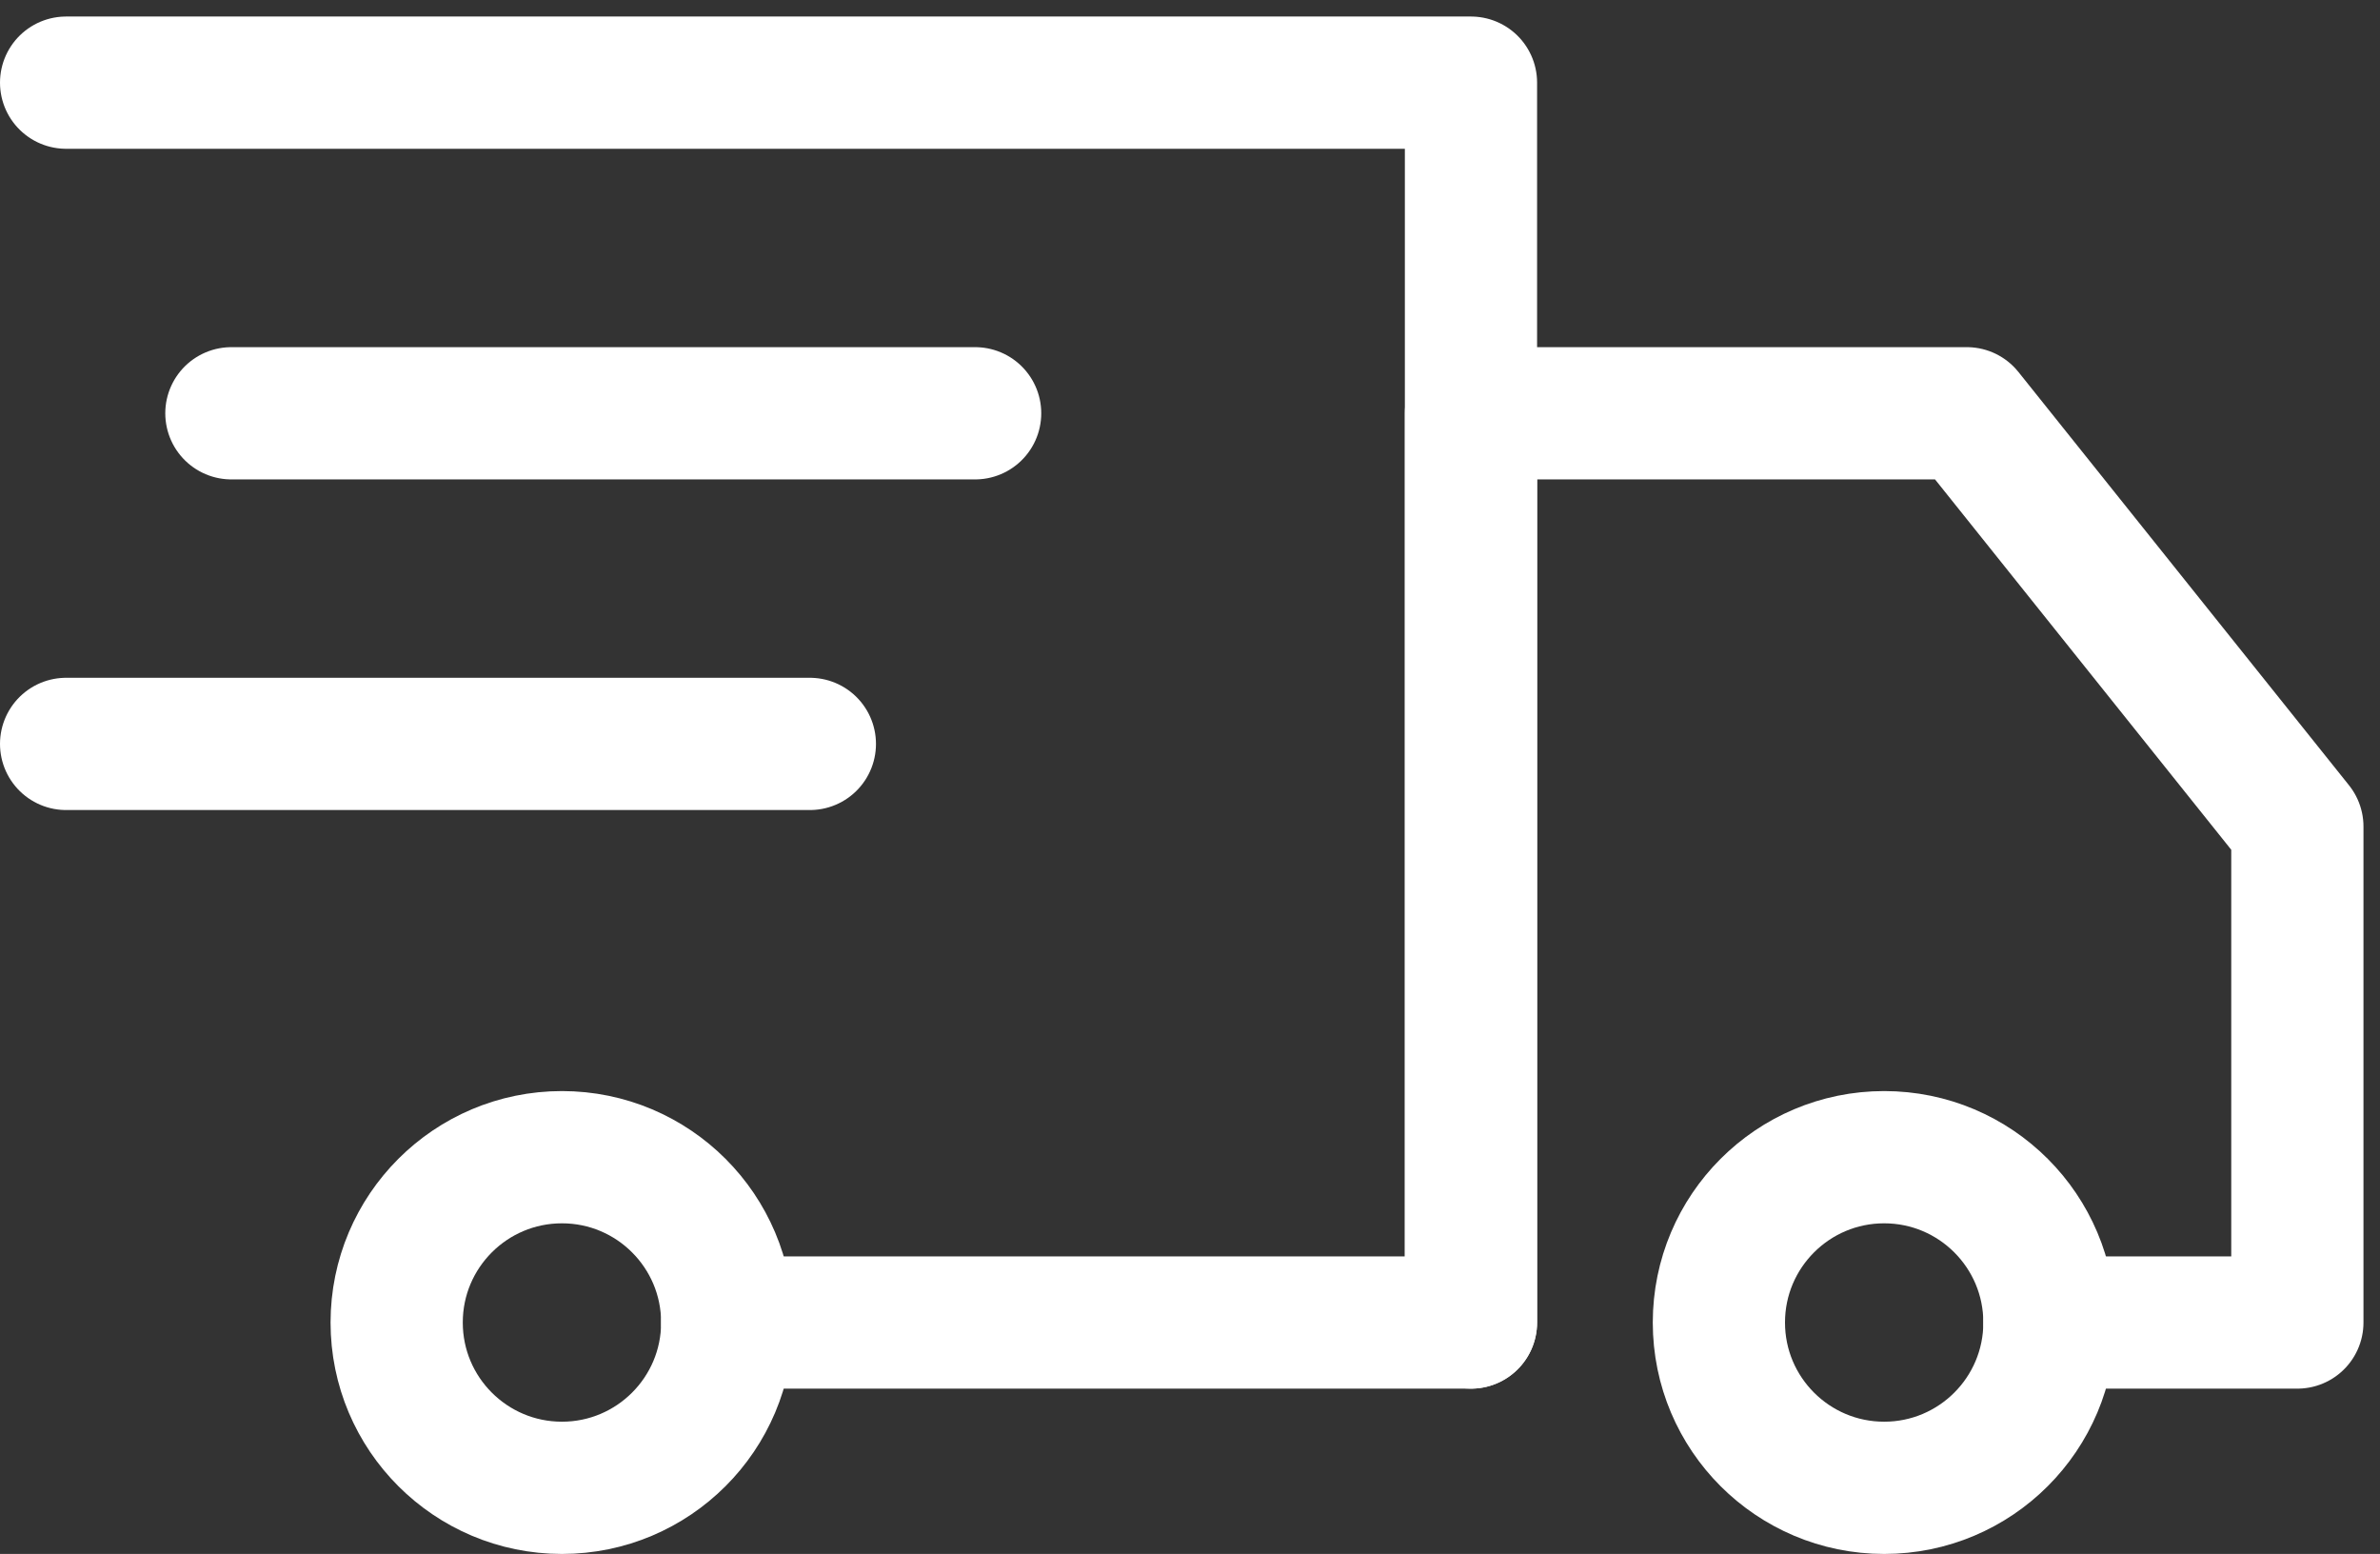
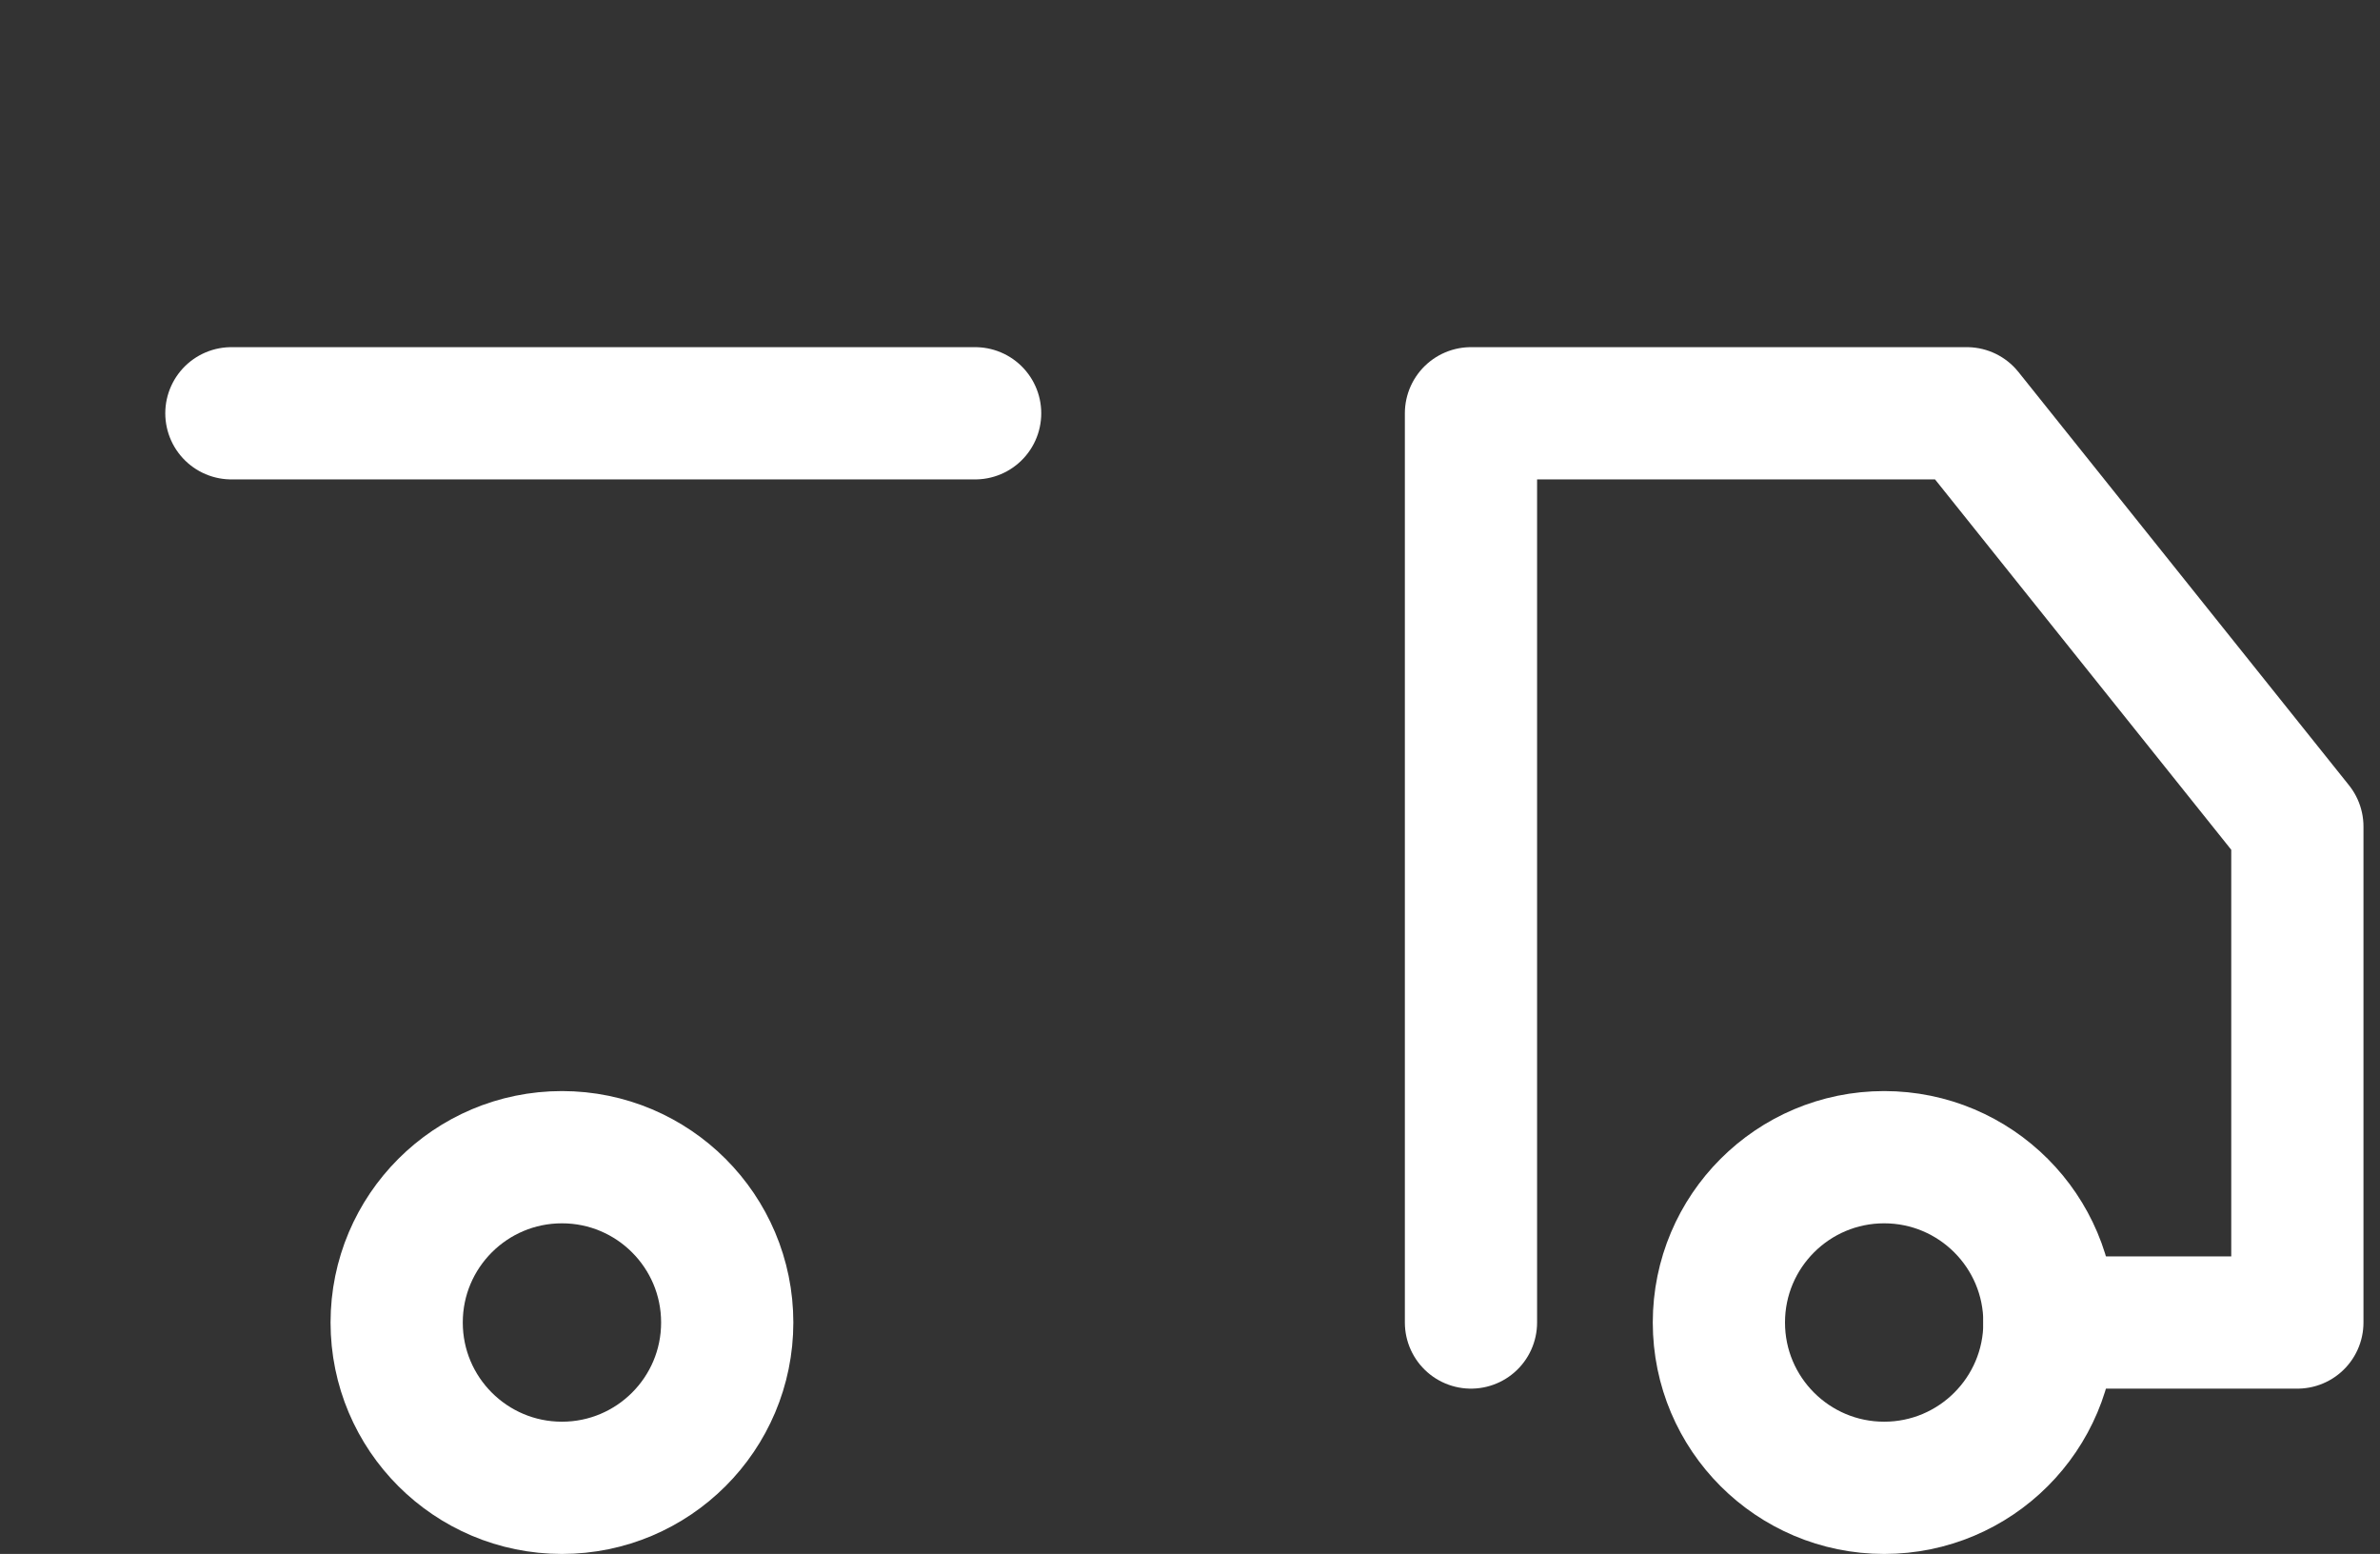
<svg xmlns="http://www.w3.org/2000/svg" width="72" height="47" viewBox="0 0 72 47" fill="none">
  <rect x="0" y="0" width="72" height="47" fill="#333333" stroke="none" />
-   <path d="M2 2.5H44.5V40H22" stroke="white" stroke-width="4" stroke-miterlimit="10" stroke-linecap="round" stroke-linejoin="round" />
  <path d="M57 45C59.761 45 62 42.761 62 40C62 37.239 59.761 35 57 35C54.239 35 52 37.239 52 40C52 42.761 54.239 45 57 45Z" stroke="white" stroke-width="4" stroke-miterlimit="10" stroke-linecap="round" stroke-linejoin="round" />
  <path d="M17 45C19.761 45 22 42.761 22 40C22 37.239 19.761 35 17 35C14.239 35 12 37.239 12 40C12 42.761 14.239 45 17 45Z" stroke="white" stroke-width="4" stroke-miterlimit="10" stroke-linecap="round" stroke-linejoin="round" />
  <path d="M44.5 40V12.5H59.5L69.5 25V40H62" stroke="white" stroke-width="4" stroke-miterlimit="10" stroke-linecap="round" stroke-linejoin="round" />
  <path d="M7 12.5H29.5" stroke="white" stroke-width="4" stroke-miterlimit="10" stroke-linecap="round" stroke-linejoin="round" />
-   <path d="M2 22.5H24.5" stroke="white" stroke-width="4" stroke-miterlimit="10" stroke-linecap="round" stroke-linejoin="round" />
</svg>